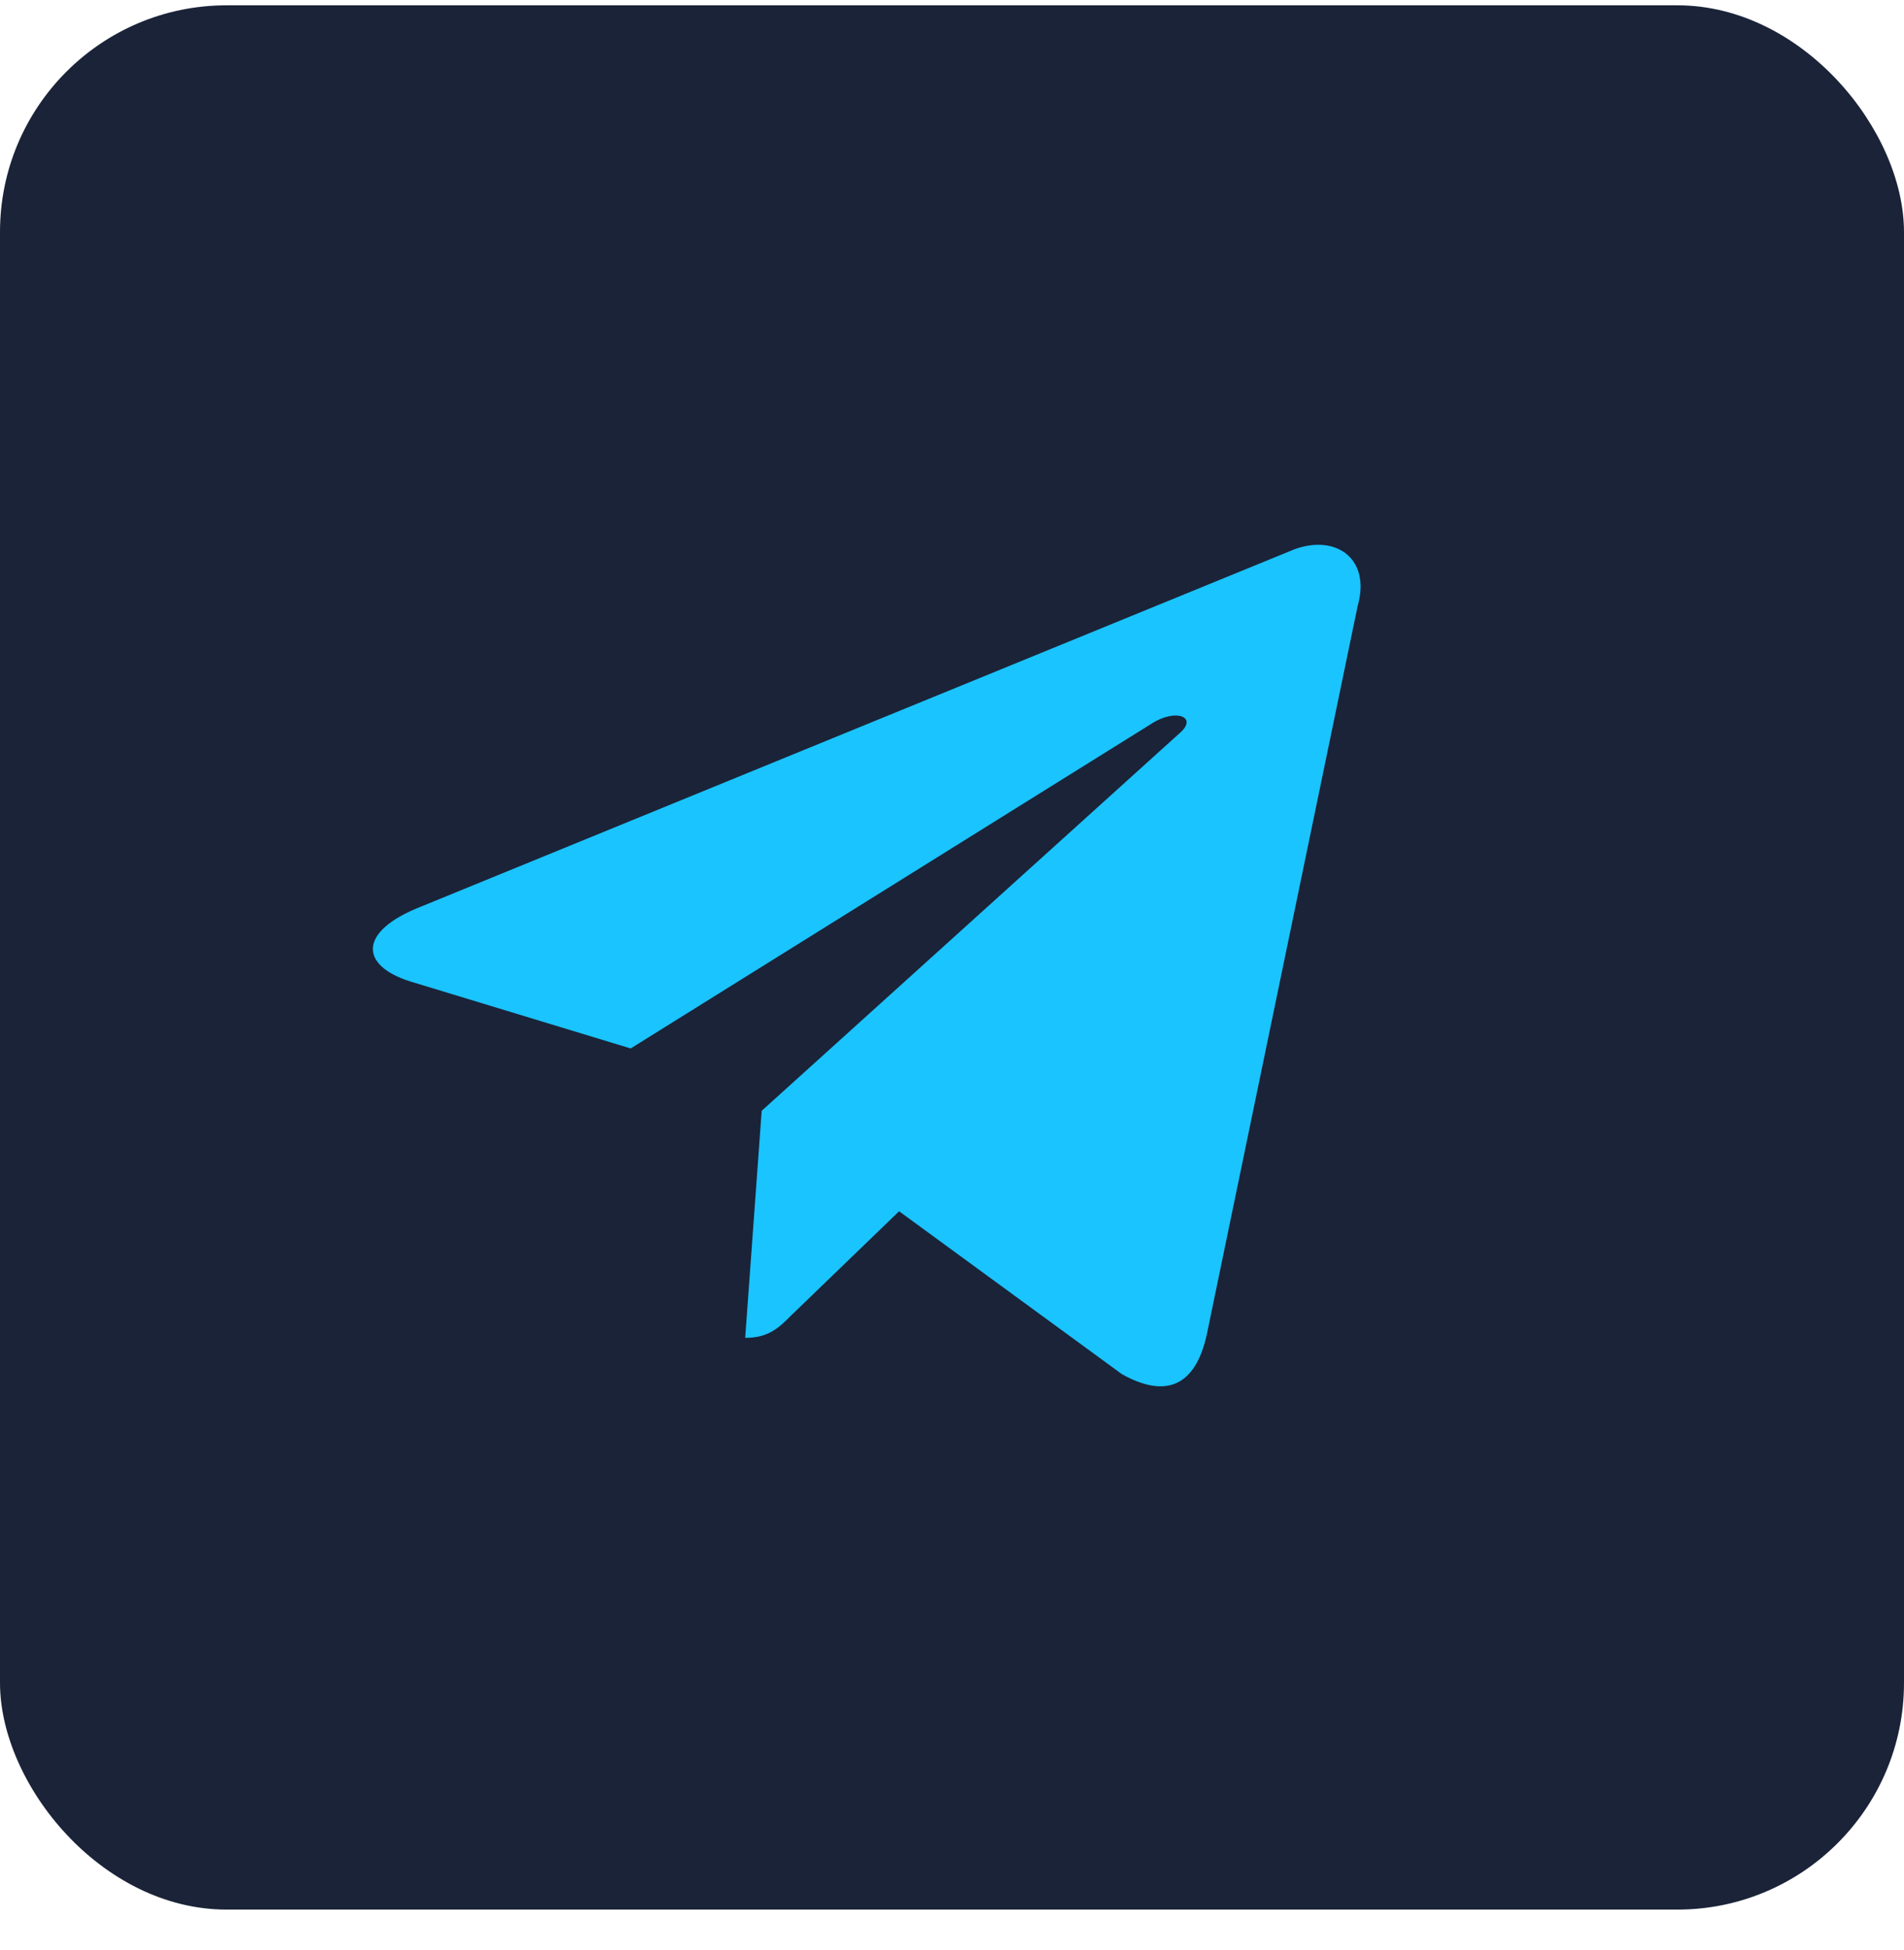
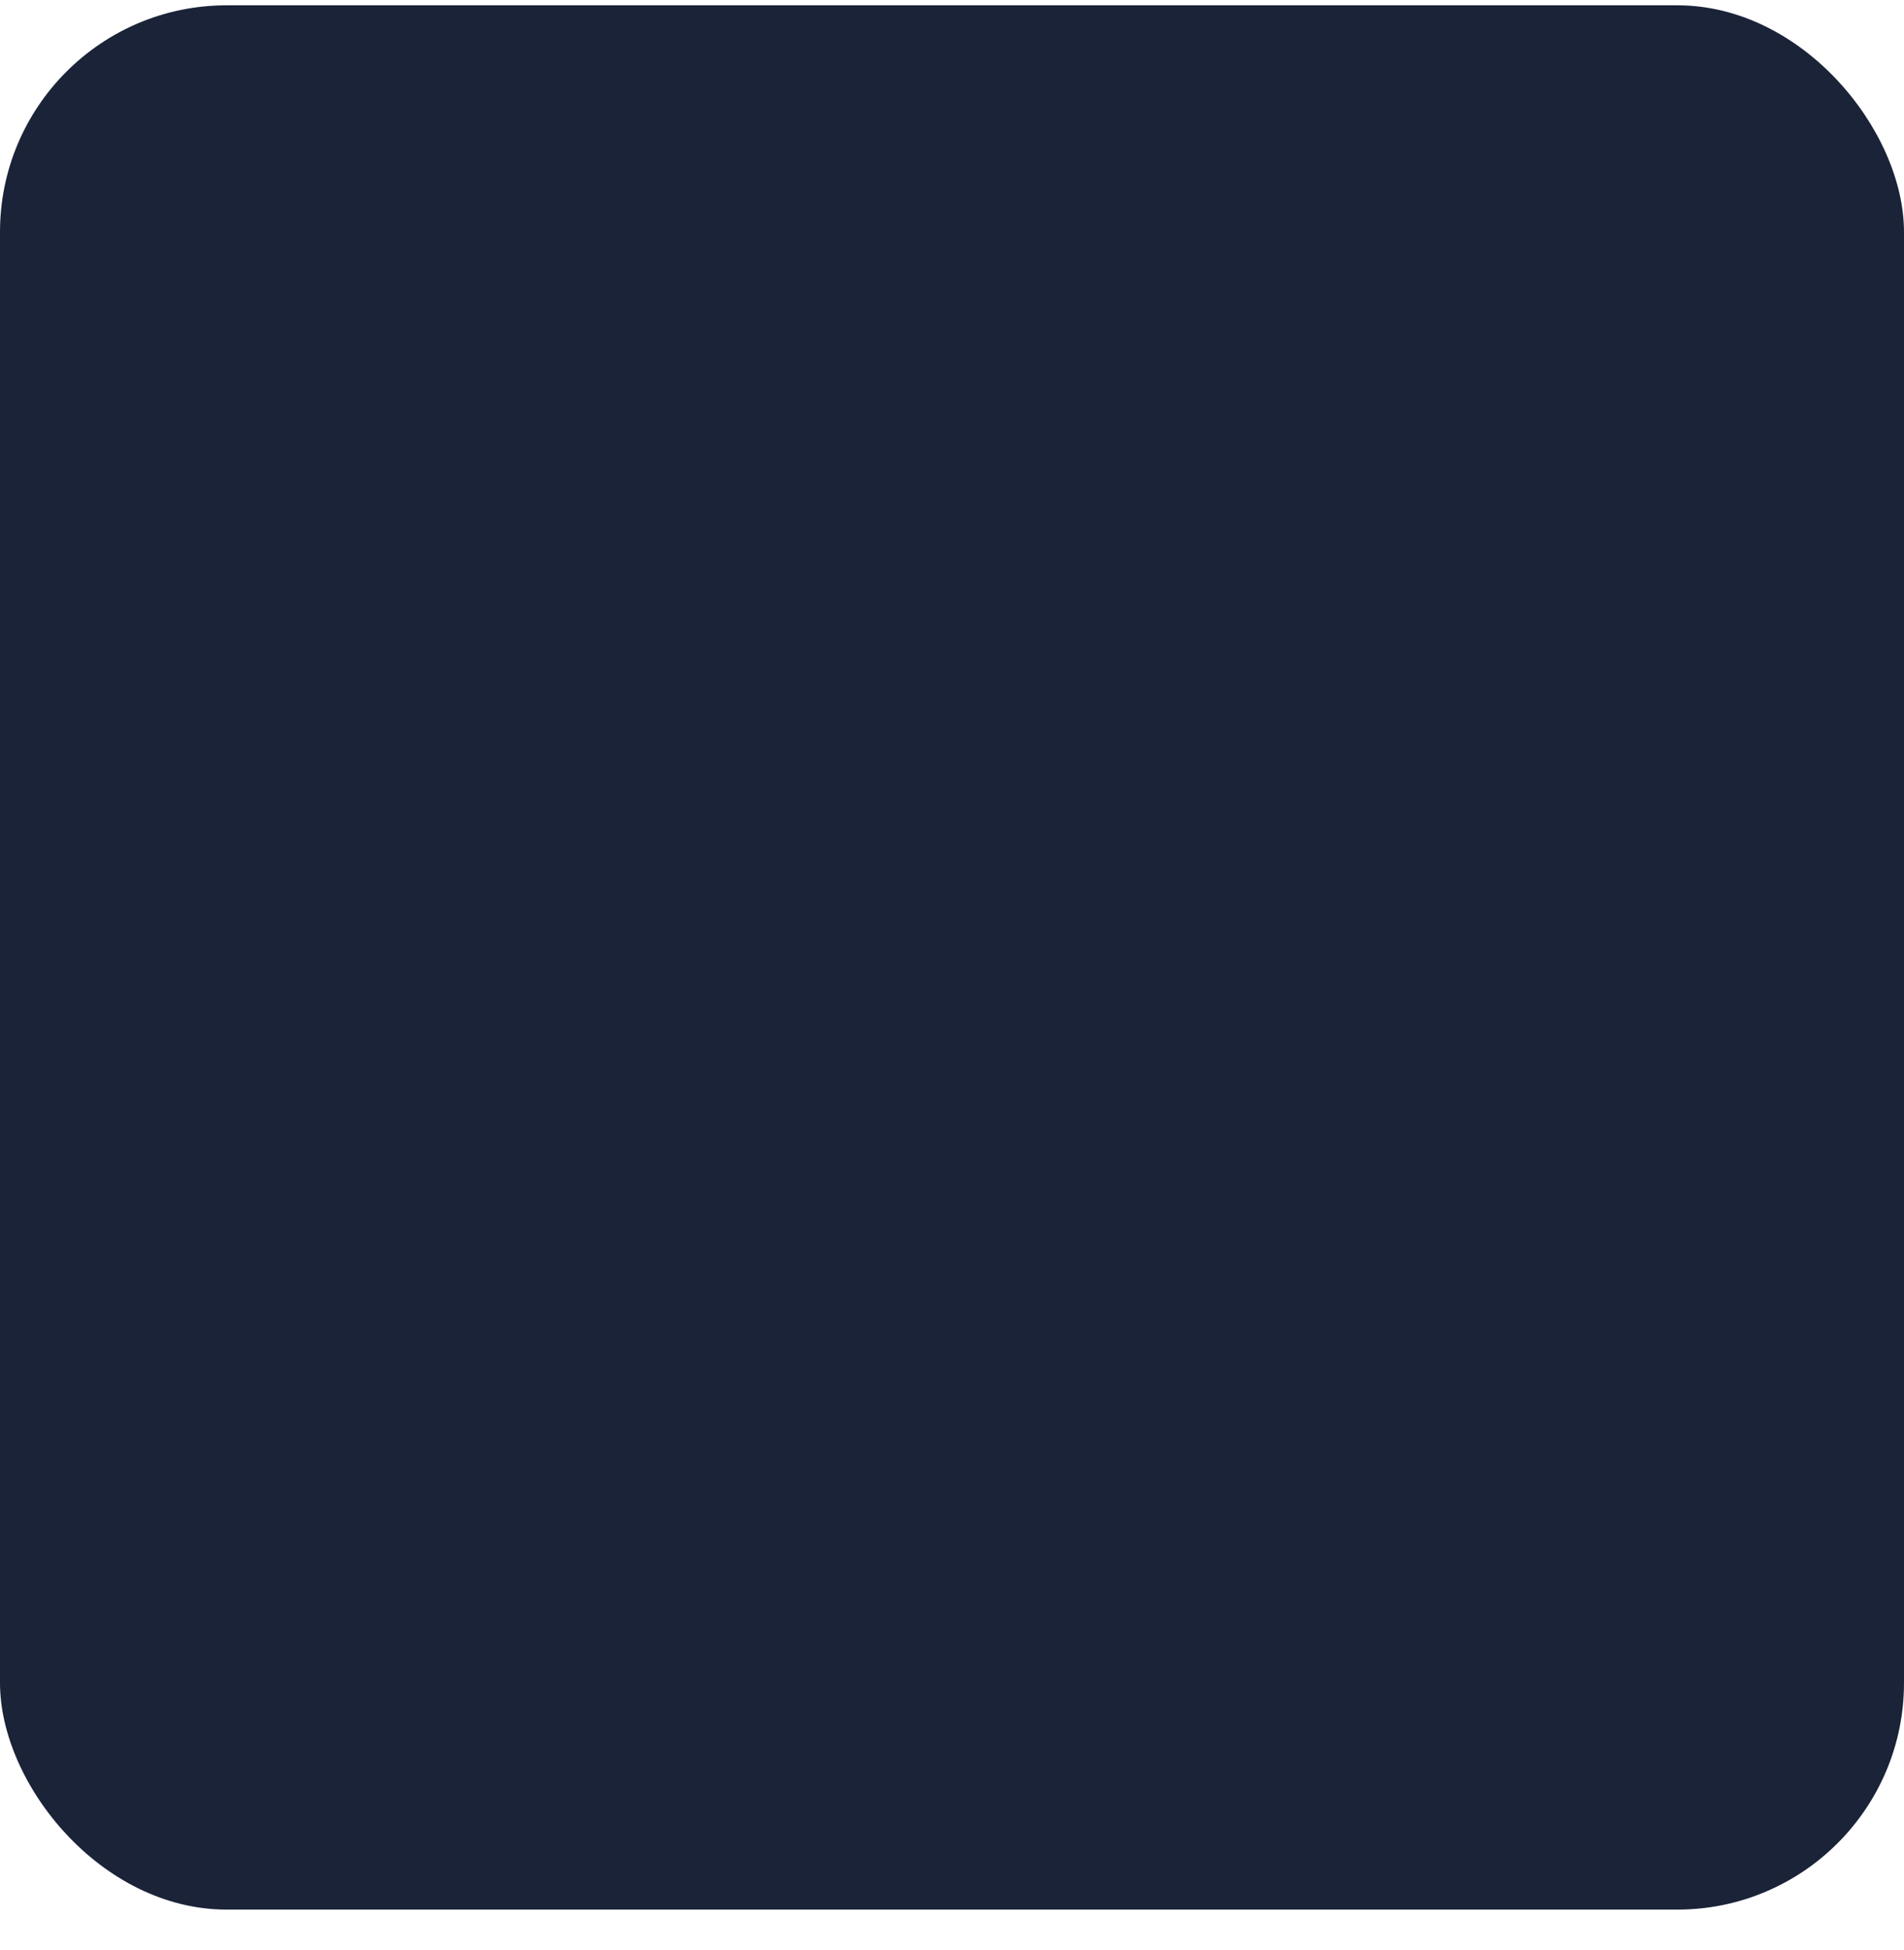
<svg xmlns="http://www.w3.org/2000/svg" width="42" height="43" viewBox="0 0 42 43" fill="none">
  <rect y="0.117" width="42" height="42" rx="5" fill="#1B2338" />
-   <path d="M29.948 13.366L26.621 29.431C26.37 30.578 25.715 30.849 24.747 30.307L19.833 26.715L17.458 29.007C17.188 29.278 16.958 29.507 16.438 29.507L16.802 24.499L26.027 16.165C26.433 15.811 25.933 15.613 25.392 15.967L13.912 23.124L9.046 21.645C7.925 21.29 7.904 20.54 9.279 19.999L28.531 12.124C29.456 11.77 30.248 12.311 29.948 13.365L29.948 13.366Z" fill="#1AC4FF" />
</svg>